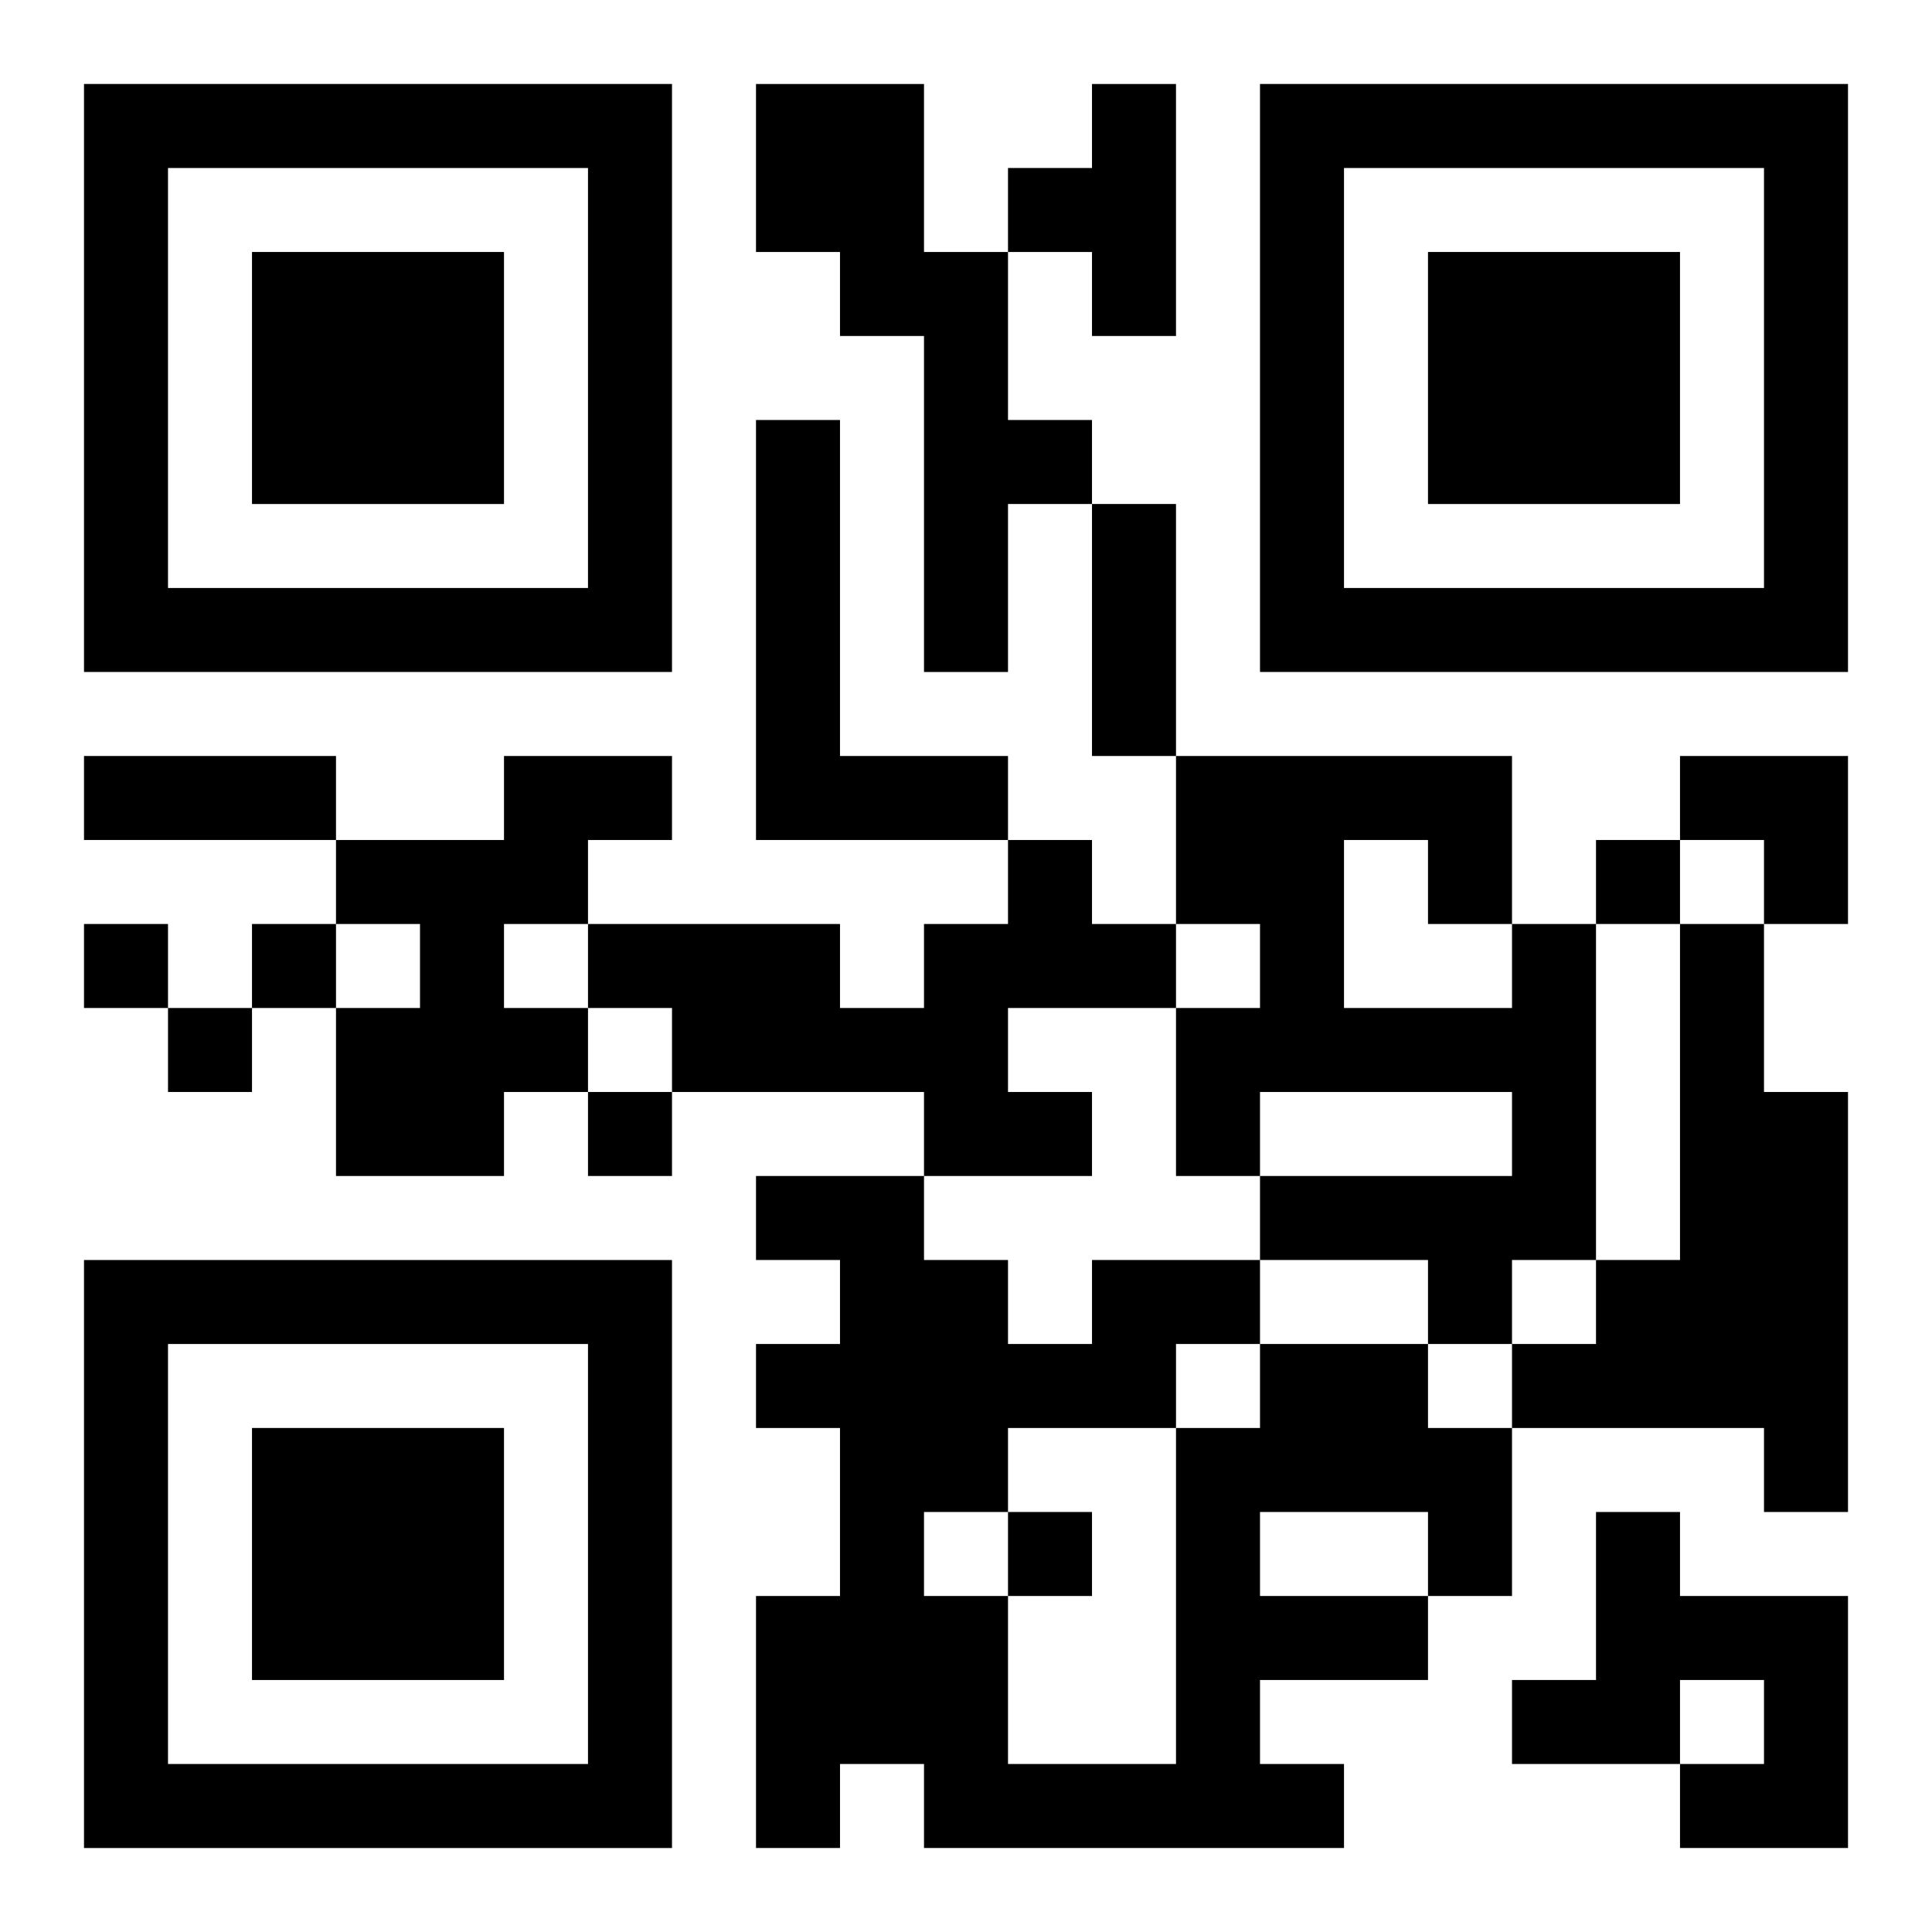
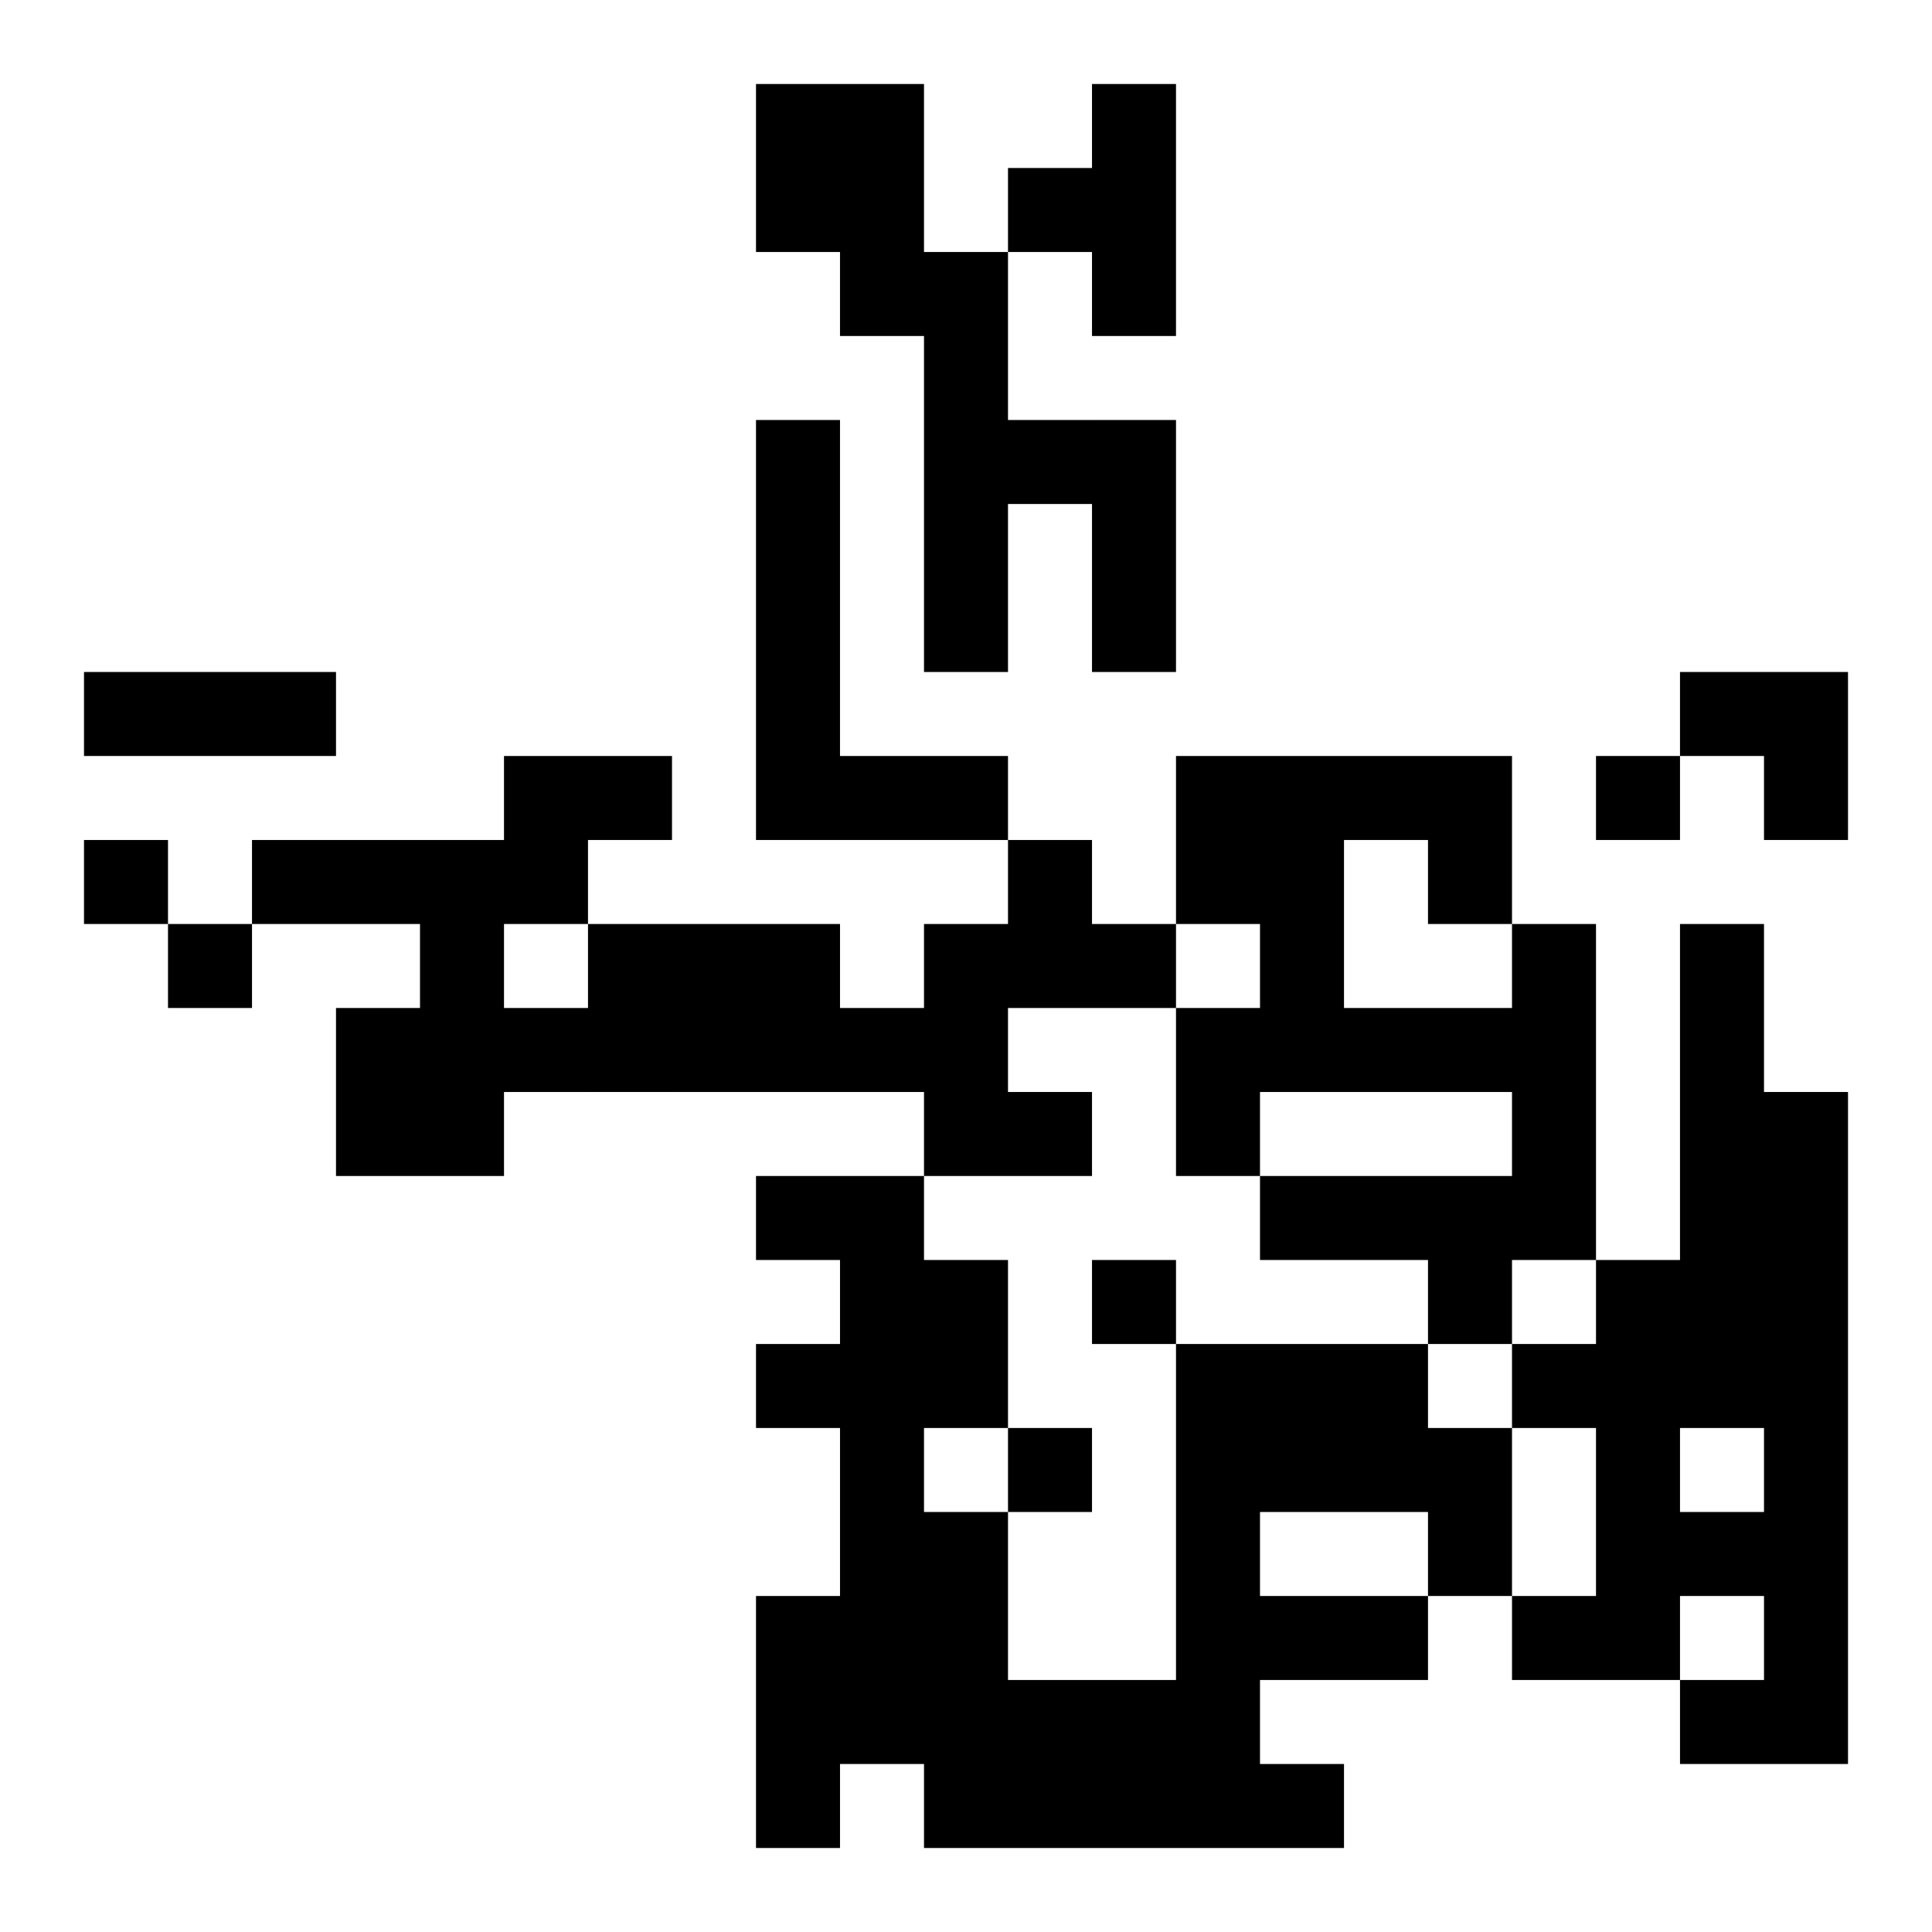
<svg xmlns="http://www.w3.org/2000/svg" xmlns:xlink="http://www.w3.org/1999/xlink" width="250" height="250" baseProfile="full" version="1.1" viewBox="-1 -1 23 23">
  <symbol id="a">
-     <path d="m0 7v7h7v-7h-7zm1 1h5v5h-5v-5zm1 1v3h3v-3h-3z" />
-   </symbol>
+     </symbol>
  <use y="-7" xlink:href="#a" />
  <use y="7" xlink:href="#a" />
  <use x="14" y="-7" xlink:href="#a" />
-   <path d="m8 0h2v2h1v2h1v1h-1v2h-1v-4h-1v-1h-1v-2m4 0h1v3h-1v-1h-1v-1h1v-1m-4 4h1v4h2v1h-3v-5m-3 4h2v1h-1v1h-1v1h1v1h-1v1h-2v-2h1v-1h-1v-1h2v-1m6 1h1v1h1v1h-2v1h1v1h-2v-1h-3v-1h-1v-1h3v1h1v-1h1v-1m6 1h1v4h-1v1h-1v-1h-2v-1h3v-1h-3v1h-1v-2h1v-1h-1v-2h4v2m-2-1v2h2v-1h-1v-1h-1m4 1h1v2h1v5h-1v-1h-3v-1h1v-1h1v-4m-5 5h2v1h1v2h-1v1h-2v1h1v1h-5v-1h-1v1h-1v-3h1v-2h-1v-1h1v-1h-1v-1h2v1h1v1h1v-1h2v1m0 2v1h2v-1h-2m-1-2v1h1v-1h-1m-2 1v1h-1v1h1v2h2v-4h-2m7 1h1v1h2v3h-2v-1h1v-1h-1v1h-2v-1h1v-2m0-8v1h1v-1h-1m-18 1v1h1v-1h-1m2 0v1h1v-1h-1m-1 1v1h1v-1h-1m5 1v1h1v-1h-1m5 5v1h1v-1h-1m1-12h1v3h-1v-3m-12 3h3v1h-3v-1m19 0h2v2h-1v-1h-1z" />
+   <path d="m8 0h2v2h1v2h1v1h-1v2h-1v-4h-1v-1h-1v-2m4 0h1v3h-1v-1h-1v-1h1v-1m-4 4h1v4h2v1h-3v-5m-3 4h2v1h-1v1h-1v1h1v1h-1v1h-2v-2h1v-1h-1v-1h2v-1m6 1h1v1h1v1h-2v1h1v1h-2v-1h-3v-1h-1v-1h3v1h1v-1h1v-1m6 1h1v4h-1v1h-1v-1h-2v-1h3v-1h-3v1h-1v-2h1v-1h-1v-2h4v2m-2-1v2h2v-1h-1v-1h-1m4 1h1v2h1v5h-1v-1h-3v-1h1v-1h1v-4m-5 5h2v1h1v2h-1v1h-2v1h1v1h-5v-1h-1v1h-1v-3h1v-2h-1v-1h1v-1h-1v-1h2v1h1v1h1v-1h2v1m0 2v1h2v-1h-2m-1-2h1v-1h-1m-2 1v1h-1v1h1v2h2v-4h-2m7 1h1v1h2v3h-2v-1h1v-1h-1v1h-2v-1h1v-2m0-8v1h1v-1h-1m-18 1v1h1v-1h-1m2 0v1h1v-1h-1m-1 1v1h1v-1h-1m5 1v1h1v-1h-1m5 5v1h1v-1h-1m1-12h1v3h-1v-3m-12 3h3v1h-3v-1m19 0h2v2h-1v-1h-1z" />
</svg>